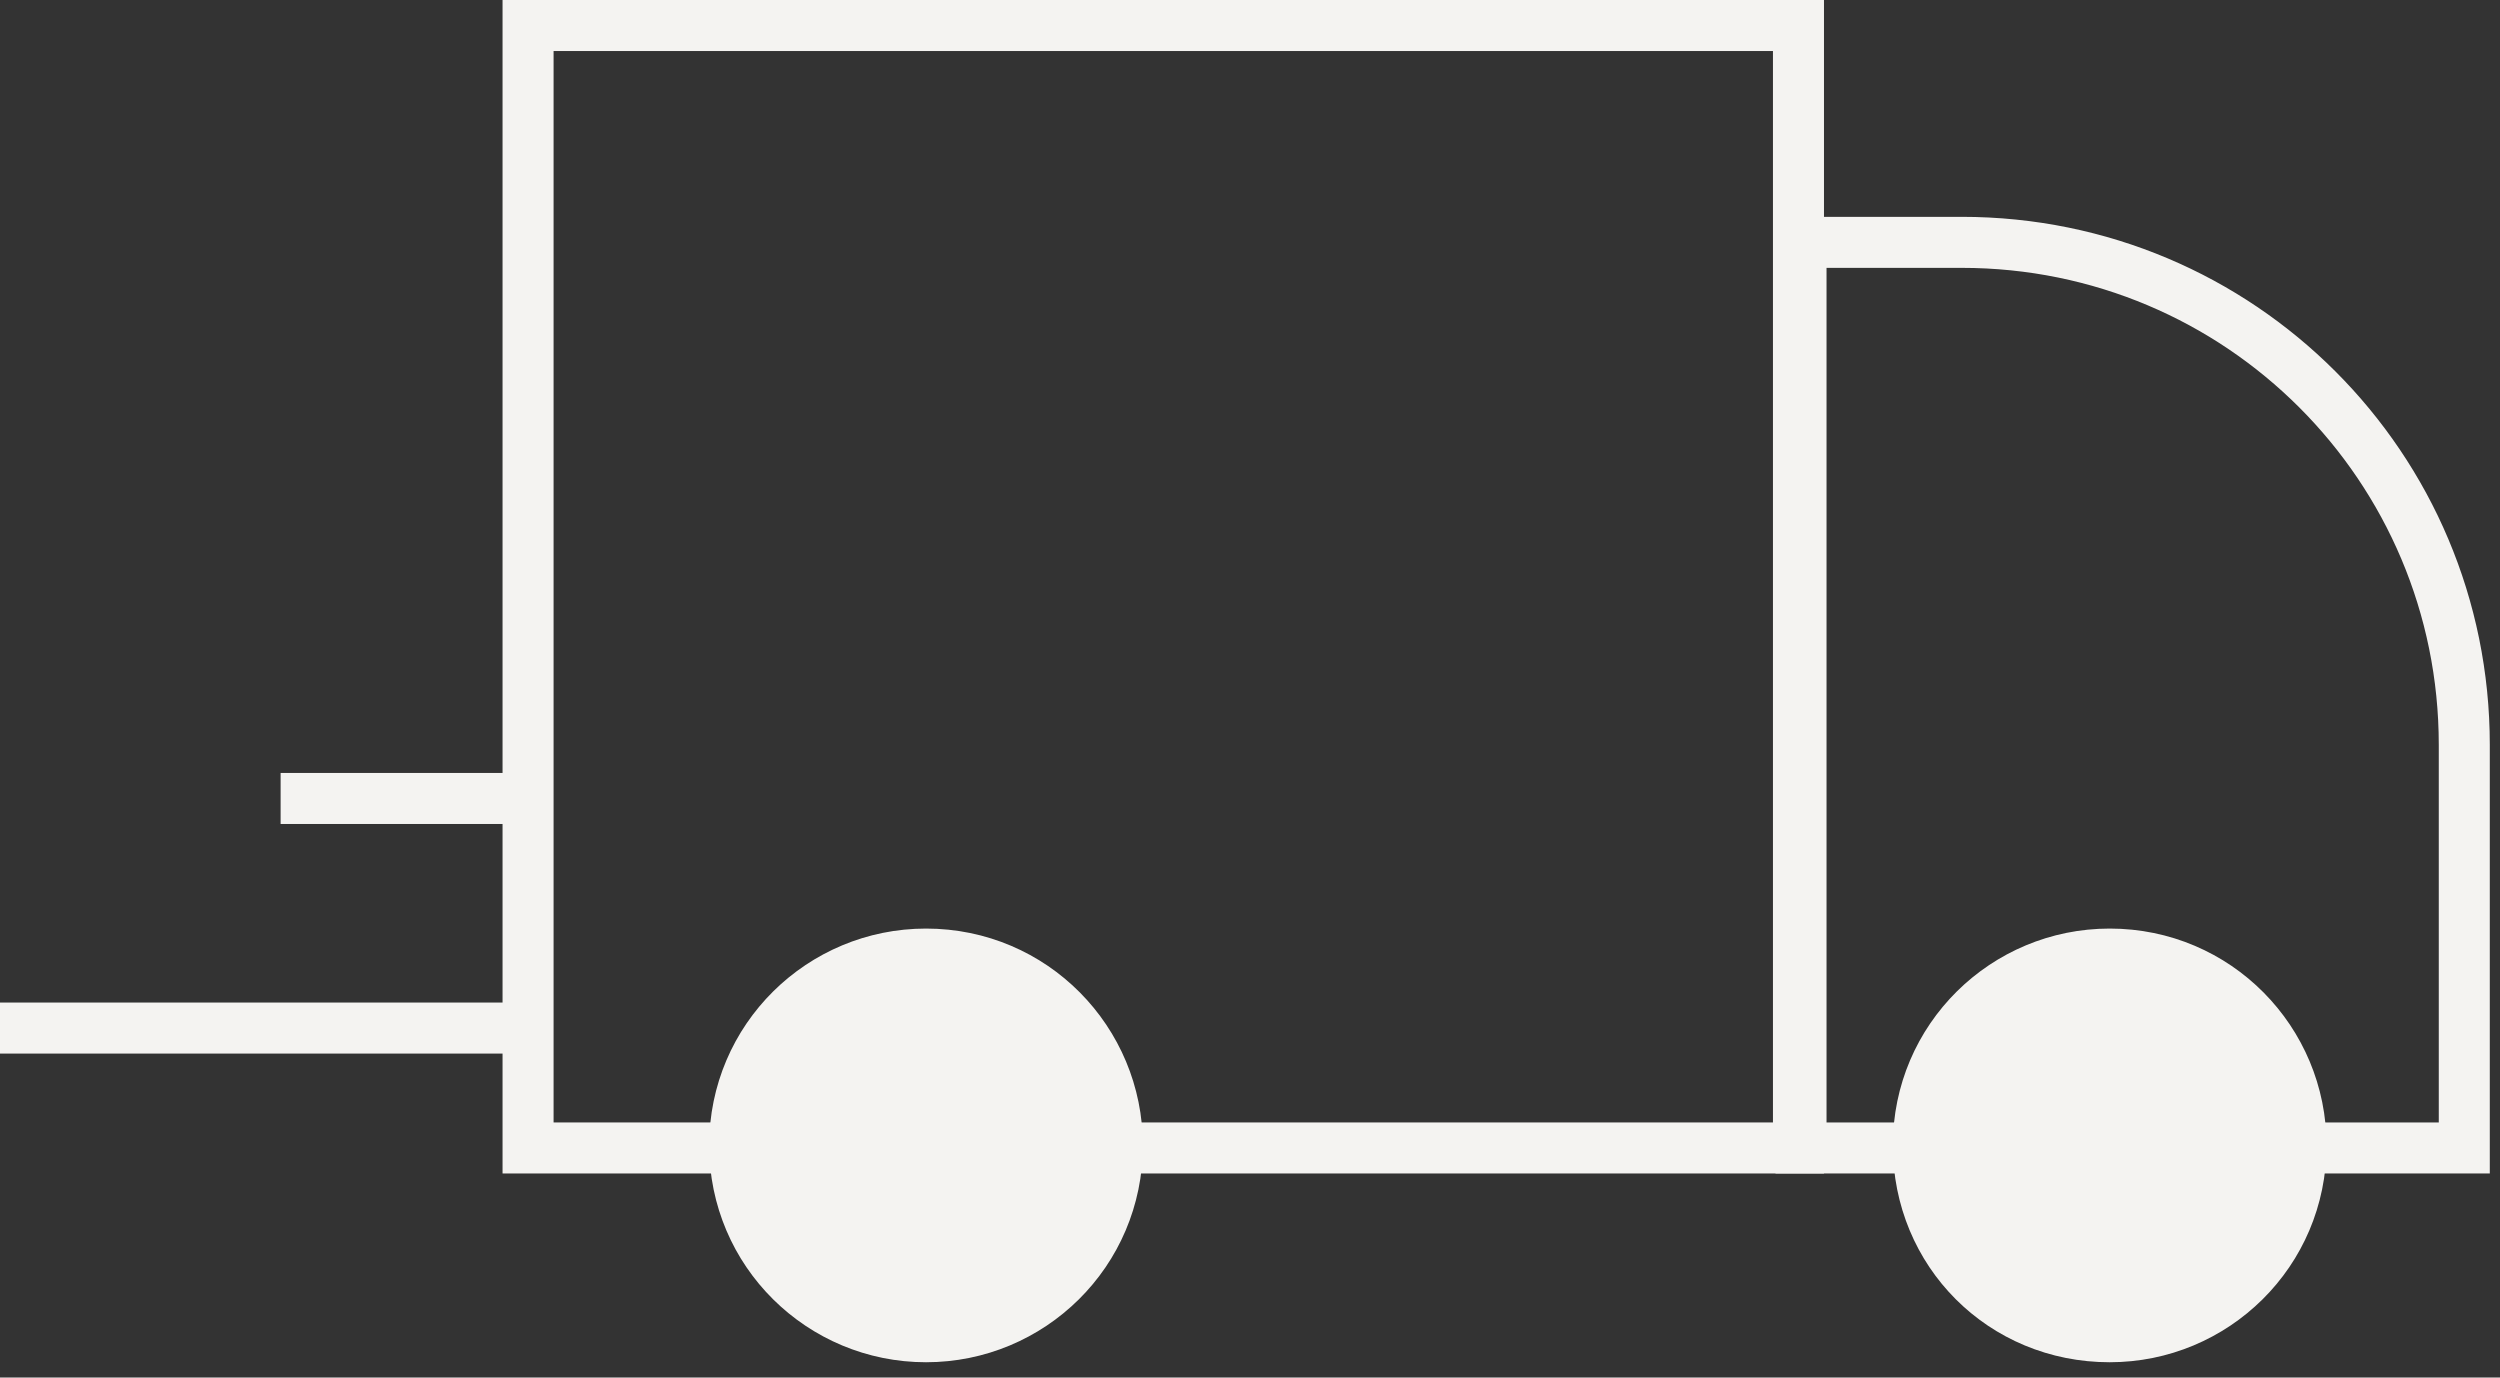
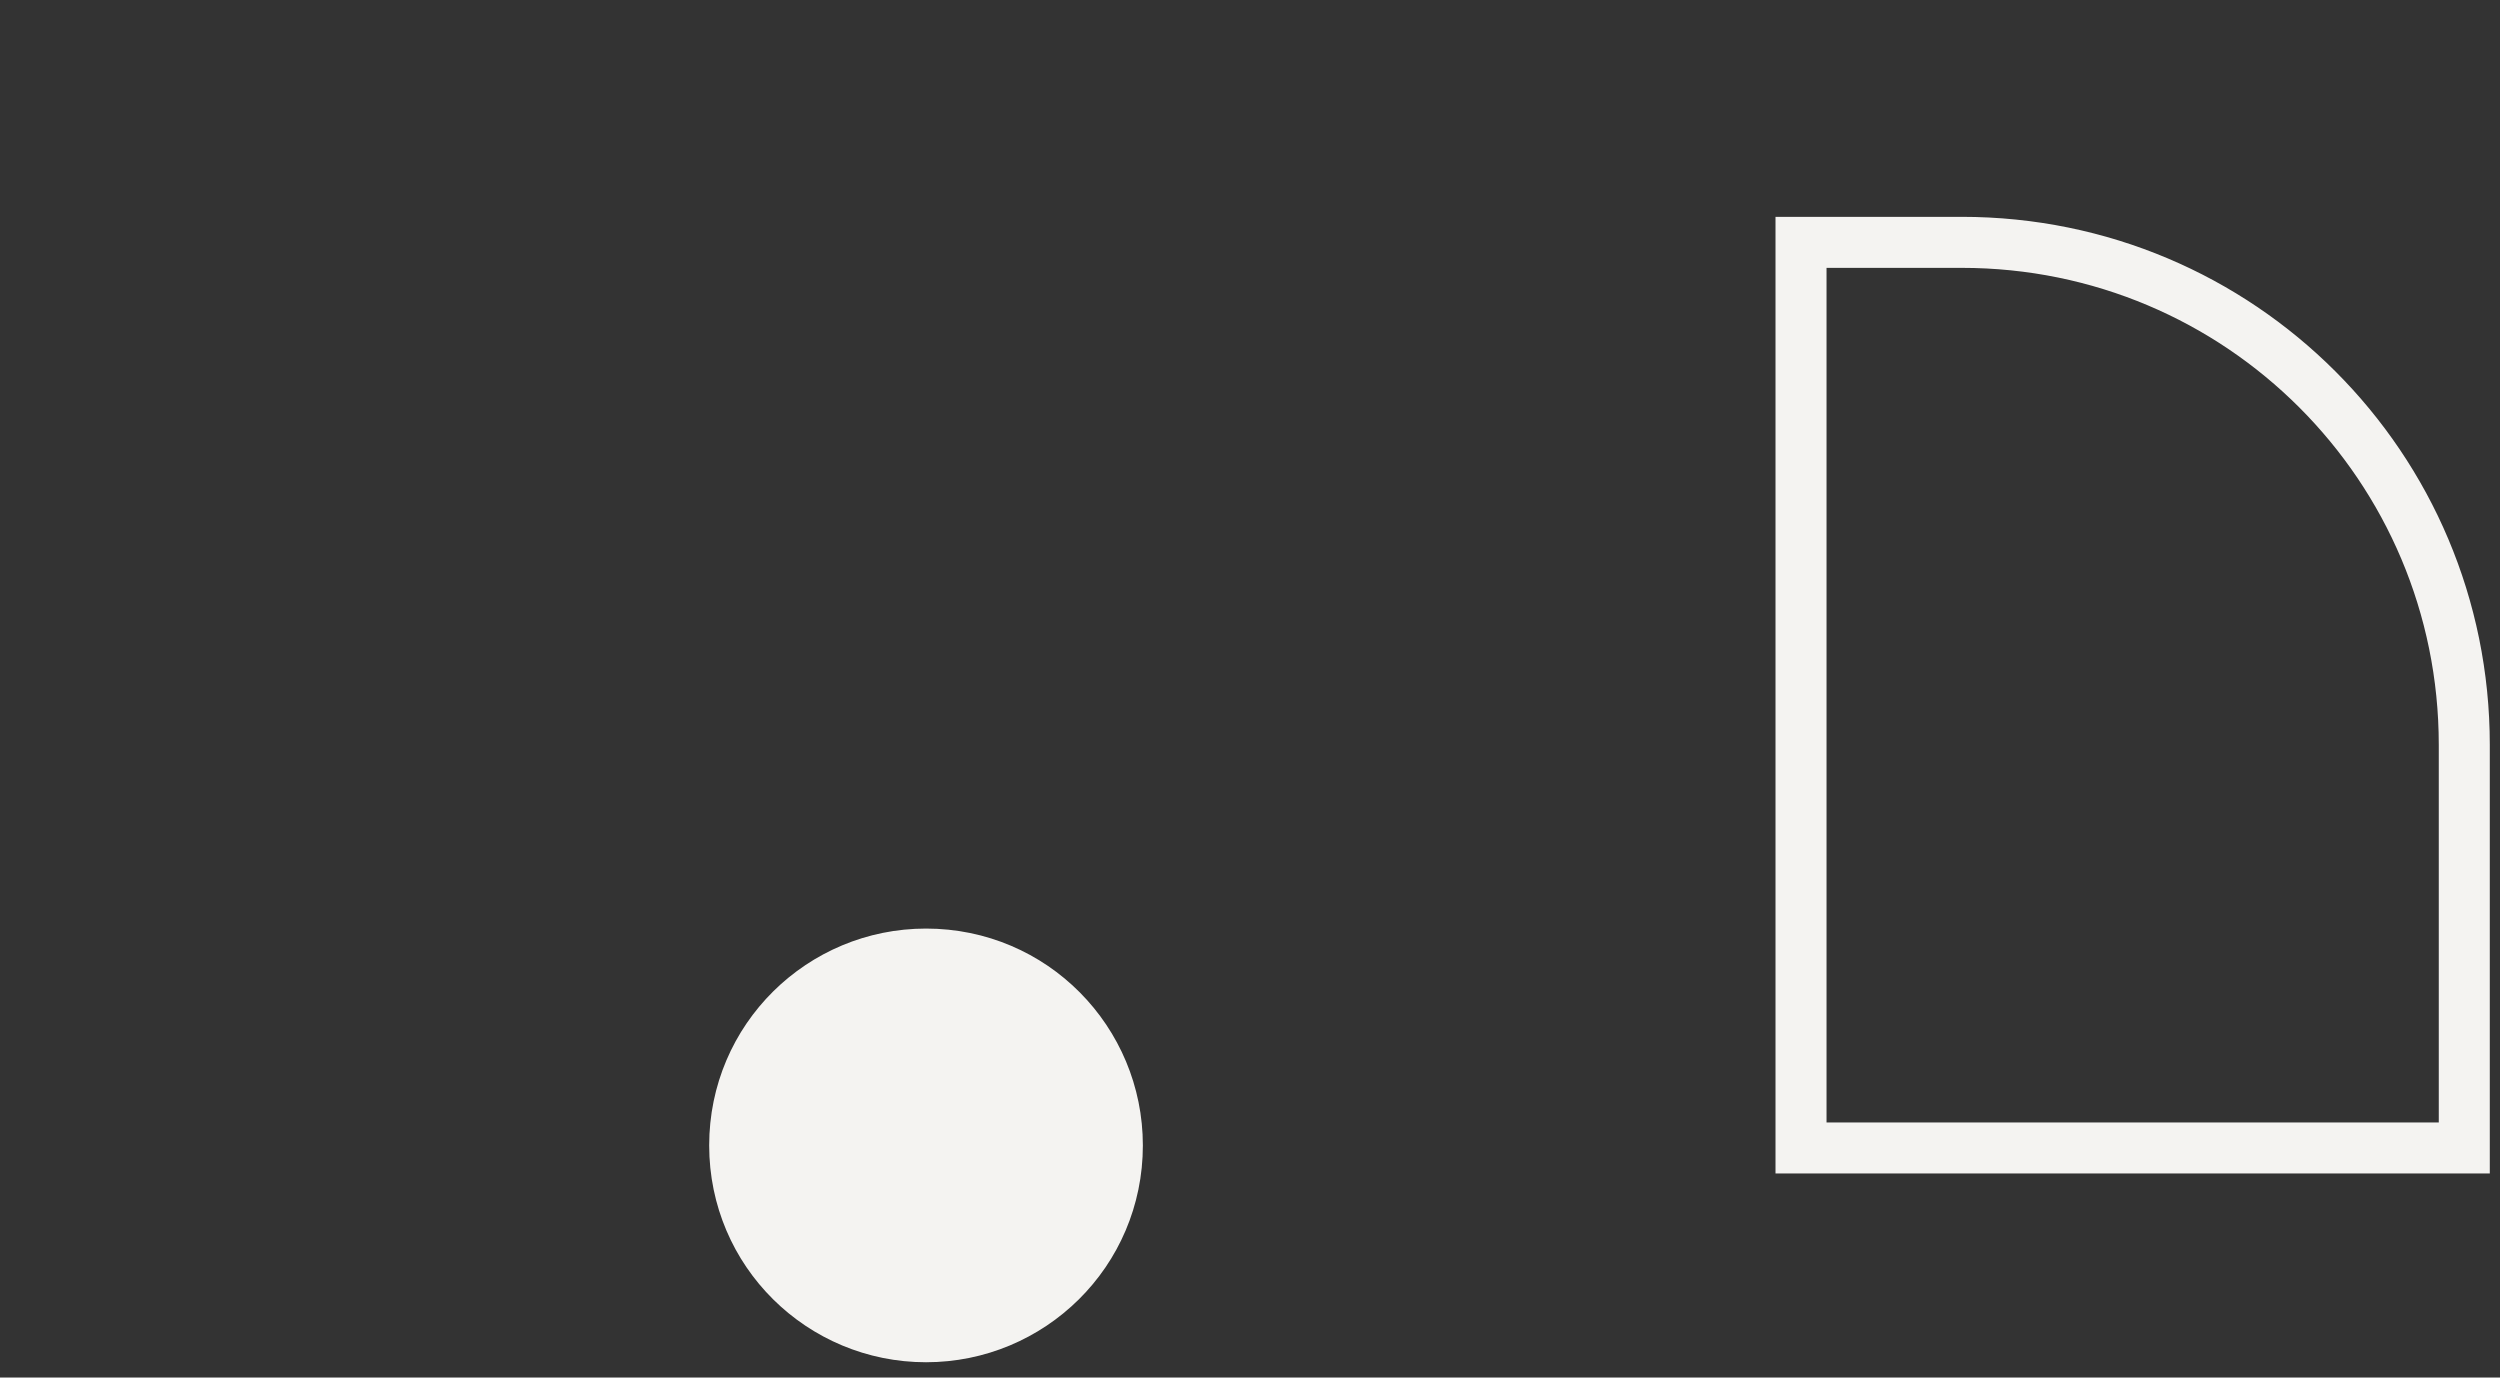
<svg xmlns="http://www.w3.org/2000/svg" version="1.1" id="Layer_1" x="0px" y="0px" viewBox="0 0 98 54" style="enable-background:new 0 0 98 54;" xml:space="preserve">
  <rect x="0" y="0" width="98" height="54" fill="#333333" stroke="none" />
  <style type="text/css">
	.st0{fill:none;stroke:#F4F3F1;stroke-width:2;stroke-miterlimit:10;}
	.st1{fill:#F4F3F1;stroke:#F4F3F1;stroke-width:2;stroke-miterlimit:10;}
	.st2{fill:none;stroke:#F4F3F1;stroke-width:2;}
</style>
-   <path class="st0" d="M70.5,1H20.7v44h49.8V1z" />
  <path class="st0" d="M96.6,45h-26V9.5h6.3c10.9,0,19.7,8.8,19.7,19.7V45z" />
  <path class="st1" d="M36.3,52.4c4.1,0,7.5-3.3,7.5-7.5c0-4.1-3.3-7.5-7.5-7.5c-4.1,0-7.5,3.3-7.5,7.5C28.8,49.1,32.2,52.4,36.3,52.4  z" />
-   <path class="st1" d="M82.7,52.4c4.1,0,7.5-3.3,7.5-7.5c0-4.1-3.3-7.5-7.5-7.5c-4.1,0-7.5,3.3-7.5,7.5C75.2,49.1,78.5,52.4,82.7,52.4  z" />
-   <path class="st2" d="M11,31.3h10" />
-   <path class="st2" d="M0,40.3h20.5" />
</svg>